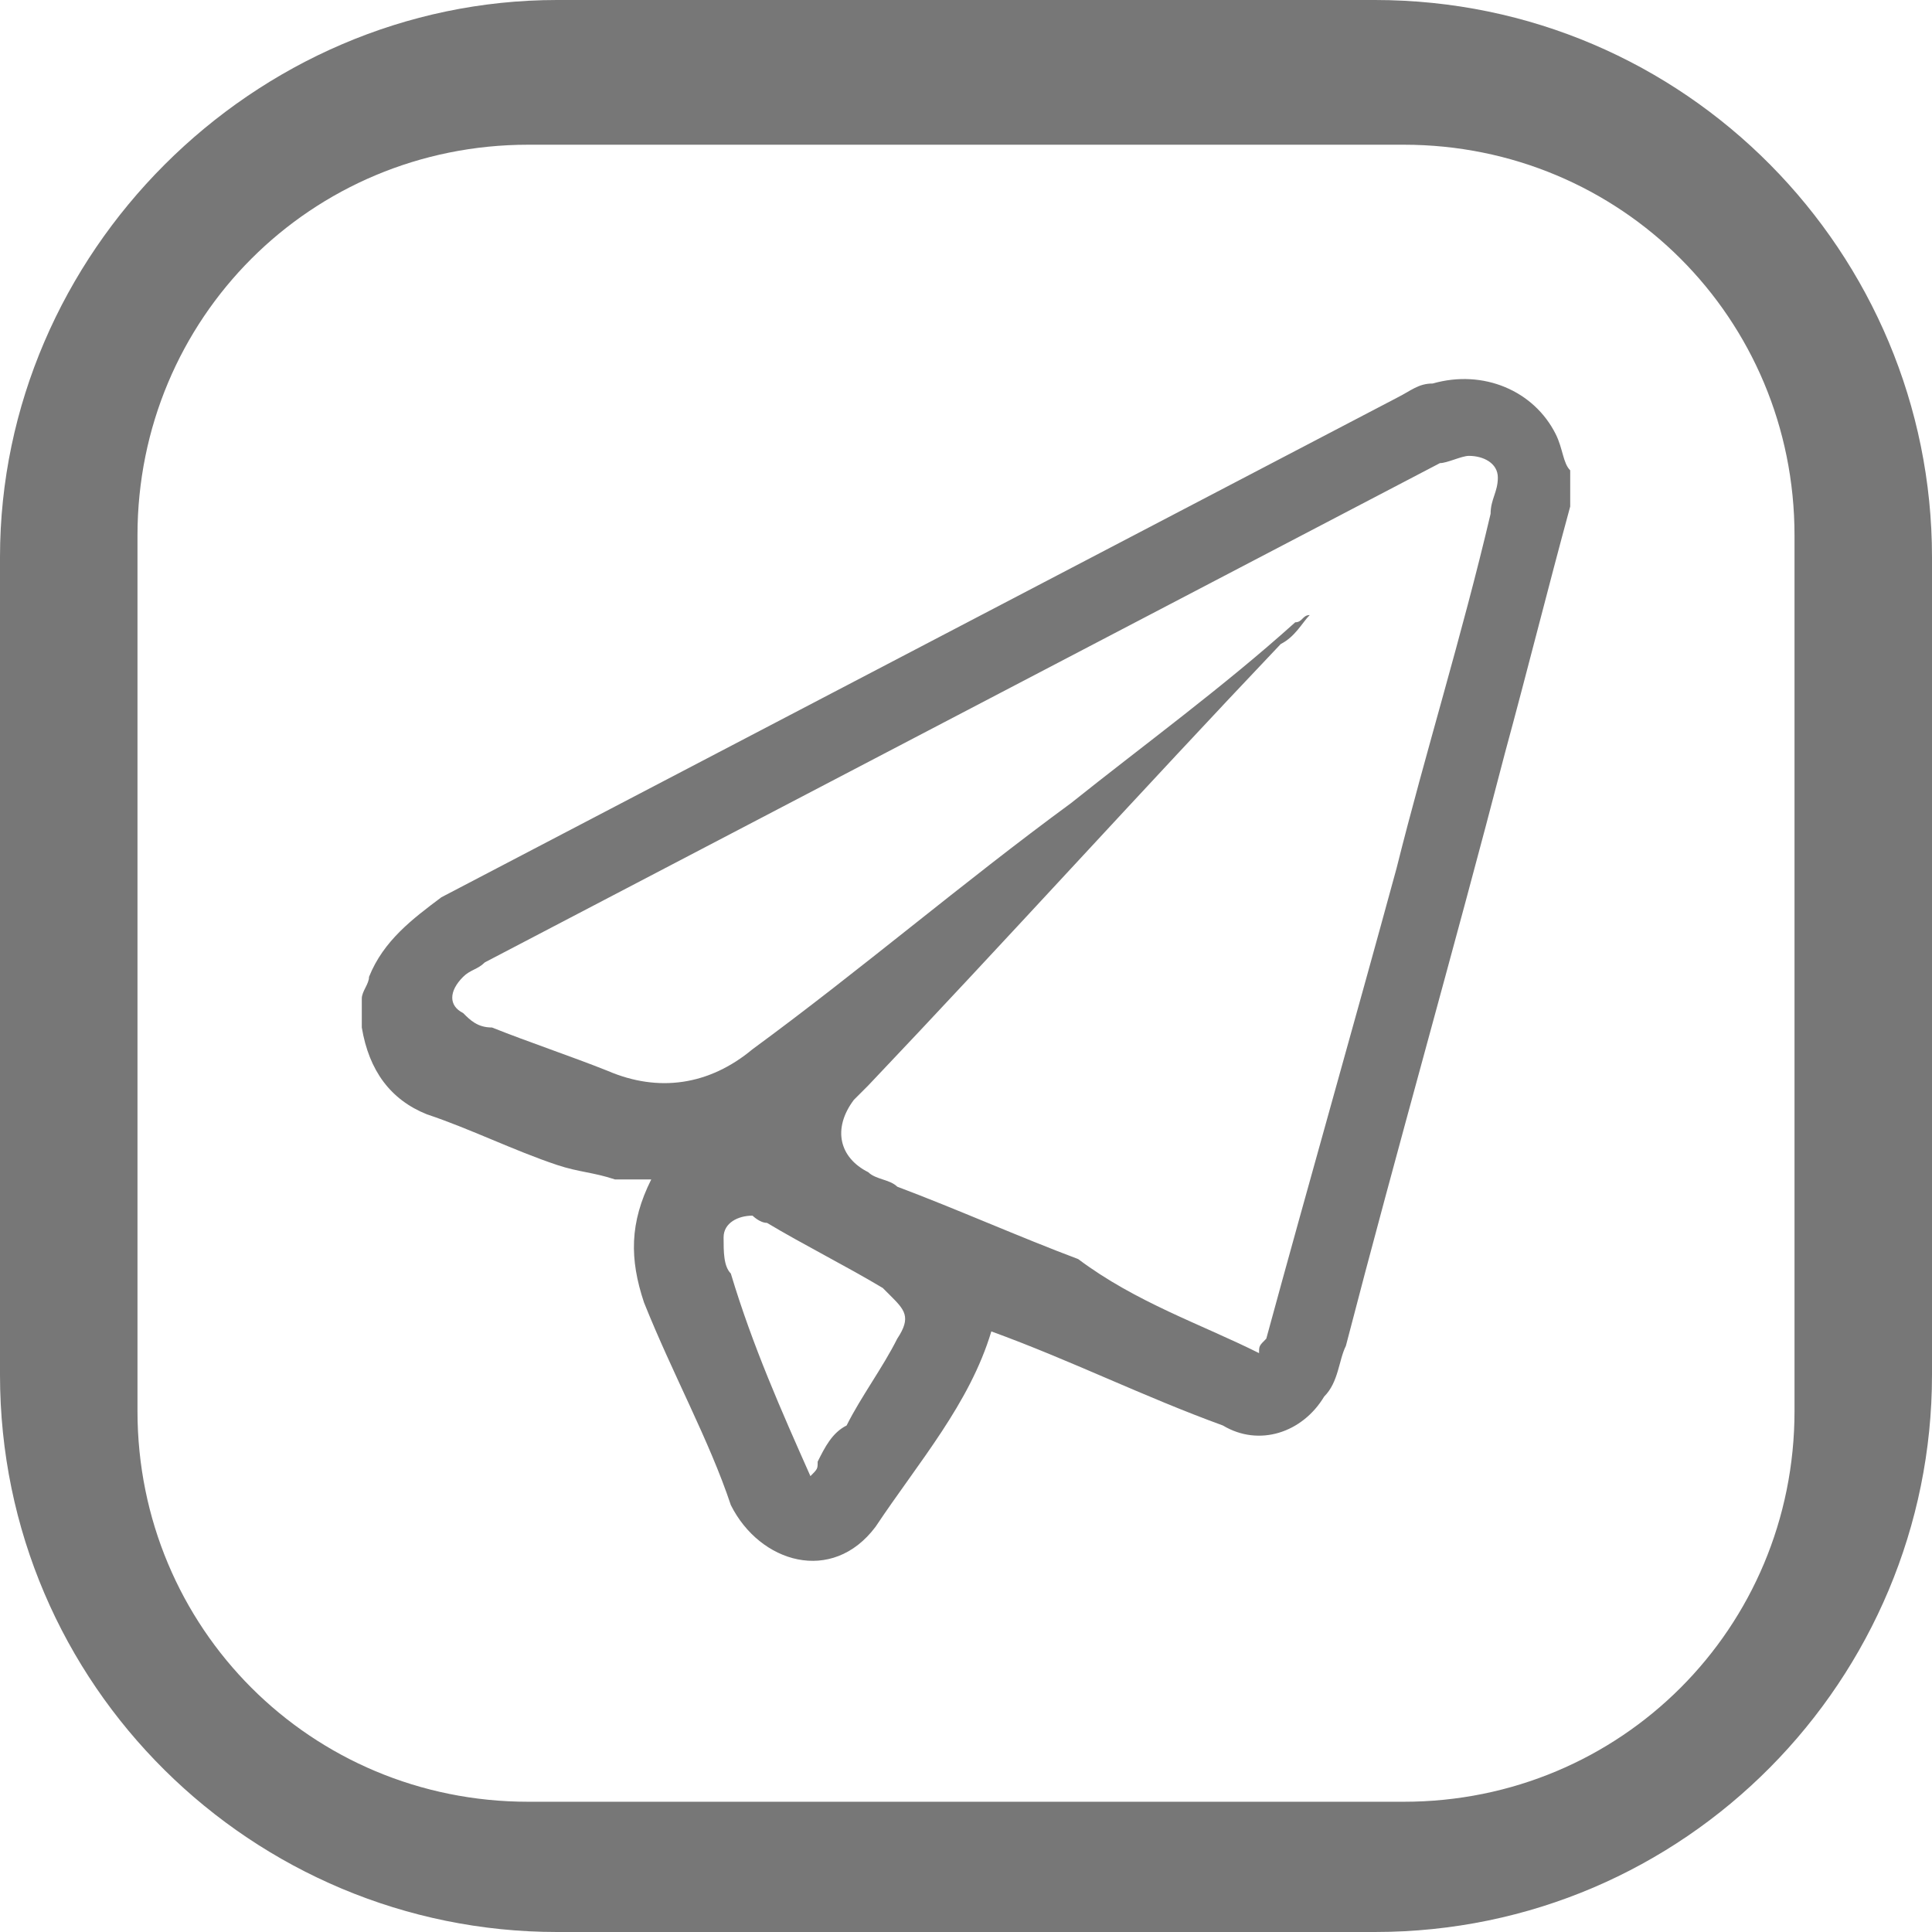
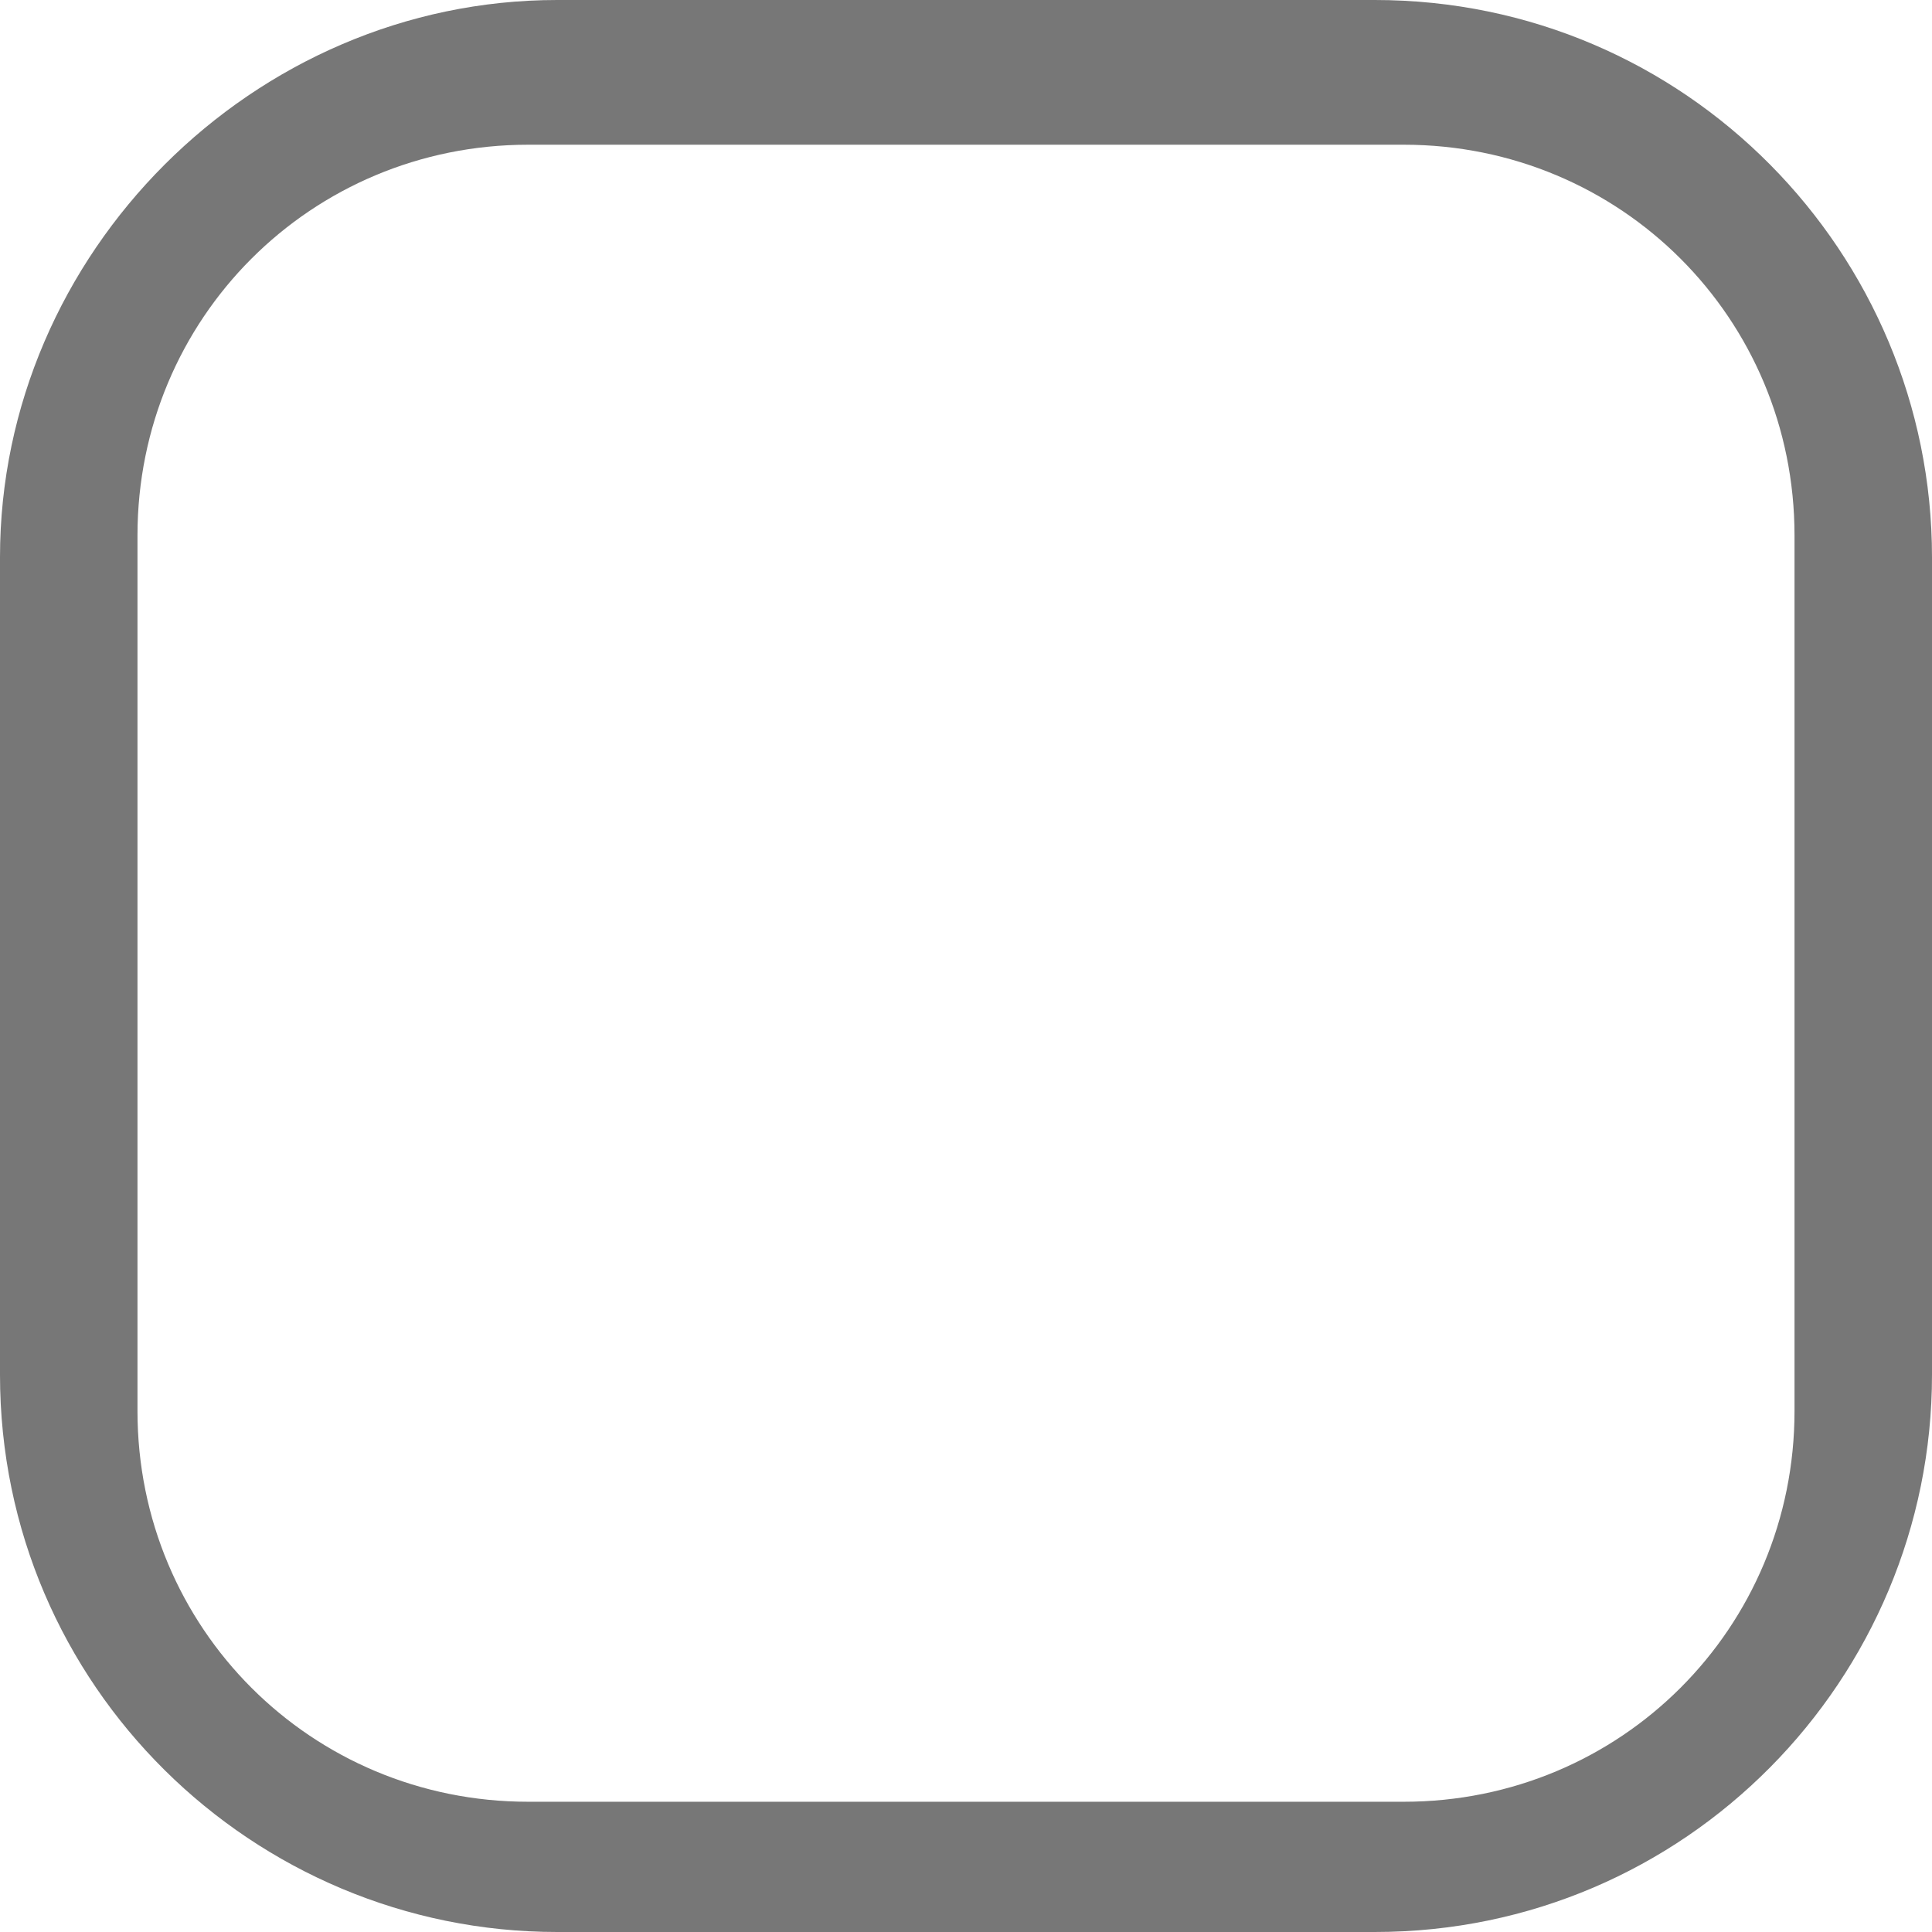
<svg xmlns="http://www.w3.org/2000/svg" version="1.1" id="Layer_1" x="0px" y="0px" viewBox="0 0 26.7 26.7" style="enable-background:new 0 0 26.7 26.7;" xml:space="preserve">
  <style type="text/css"> .st0{fill:#777777;} .st1{fill-rule:evenodd;clip-rule:evenodd;fill:#777777;} </style>
  <g>
    <g id="XMLID_00000008852483448221018660000012559216145480095410_">
      <g id="XMLID_00000106122726643465776260000011190036906679012268_">
        <g id="XMLID_00000000210174988902555550000010085843446034009523_">
          <g id="XMLID_00000130607301504849925650000012151161297677833914_">
            <path id="XMLID_00000137111424308515122810000013082911319714062983_" class="st0" d="M19,0H7.7C3.5,0,0,3.5,0,7.7V19 c0,4.3,3.5,7.7,7.7,7.7H19c4.3,0,7.7-3.5,7.7-7.7V7.7C26.7,3.5,23.3,0,19,0z M24.8,19.5c0,3-2.4,5.4-5.4,5.4H7.3 c-3,0-5.4-2.4-5.4-5.4V7.4c0-3,2.4-5.4,5.4-5.4h12.1c3,0,5.4,2.4,5.4,5.4V19.5z" />
-             <path class="st1" d="M21.7,7c-0.3,1.1-0.6,2.3-0.9,3.4c-0.7,2.7-1.5,5.5-2.2,8.2c-0.1,0.2-0.1,0.5-0.3,0.7 c-0.3,0.5-0.9,0.7-1.4,0.4c-1.1-0.4-2.1-0.9-3.2-1.3c0,0,0,0,0,0c-0.3,1-1,1.8-1.6,2.7c-0.6,0.8-1.6,0.5-2-0.3 C9.8,19.9,9.3,19,8.9,18c-0.2-0.6-0.2-1.1,0.1-1.7c-0.2,0-0.4,0-0.5,0c-0.3-0.1-0.5-0.1-0.8-0.2c-0.6-0.2-1.2-0.5-1.8-0.7 c-0.5-0.2-0.8-0.6-0.9-1.2c0,0,0,0,0,0c0-0.1,0-0.3,0-0.4c0-0.1,0.1-0.2,0.1-0.3c0.2-0.5,0.6-0.8,1-1.1 c4.4-2.3,8.8-4.6,13.2-6.9c0.2-0.1,0.3-0.2,0.5-0.2c0.7-0.2,1.4,0.1,1.7,0.7c0.1,0.2,0.1,0.4,0.2,0.5C21.7,6.7,21.7,6.8,21.7,7 z M17.4,18.7c0-0.1,0-0.1,0.1-0.2c0.6-2.2,1.2-4.3,1.8-6.5c0.4-1.6,0.9-3.2,1.3-4.9c0-0.2,0.1-0.3,0.1-0.5 c0-0.2-0.2-0.3-0.4-0.3c-0.1,0-0.3,0.1-0.4,0.1c-4.4,2.3-8.8,4.6-13.2,6.9c-0.1,0.1-0.2,0.1-0.3,0.2c-0.2,0.2-0.2,0.4,0,0.5 c0.1,0.1,0.2,0.2,0.4,0.2c0.5,0.2,1.1,0.4,1.6,0.6c0.7,0.3,1.4,0.2,2-0.3c1.5-1.1,2.9-2.3,4.4-3.4c1-0.8,2.1-1.6,3.1-2.5 c0.1,0,0.1-0.1,0.2-0.1c0,0,0,0,0,0c-0.1,0.1-0.2,0.3-0.4,0.4c-1.9,2-3.8,4.1-5.7,6.1c-0.1,0.1-0.1,0.1-0.2,0.2 c-0.3,0.4-0.2,0.8,0.2,1c0.1,0.1,0.3,0.1,0.4,0.2c0.8,0.3,1.7,0.7,2.5,1C15.7,18,16.6,18.3,17.4,18.7z M11.2,20.4 c0.1-0.1,0.1-0.1,0.1-0.2c0.1-0.2,0.2-0.4,0.4-0.5c0.2-0.4,0.5-0.8,0.7-1.2c0.2-0.3,0.1-0.4-0.1-0.6c0,0-0.1-0.1-0.1-0.1 c-0.5-0.3-1.1-0.6-1.6-0.9c-0.1,0-0.2-0.1-0.2-0.1c-0.2,0-0.4,0.1-0.4,0.3c0,0.2,0,0.4,0.1,0.5C10.4,18.6,10.8,19.5,11.2,20.4z " />
          </g>
        </g>
      </g>
    </g>
  </g>
</svg>